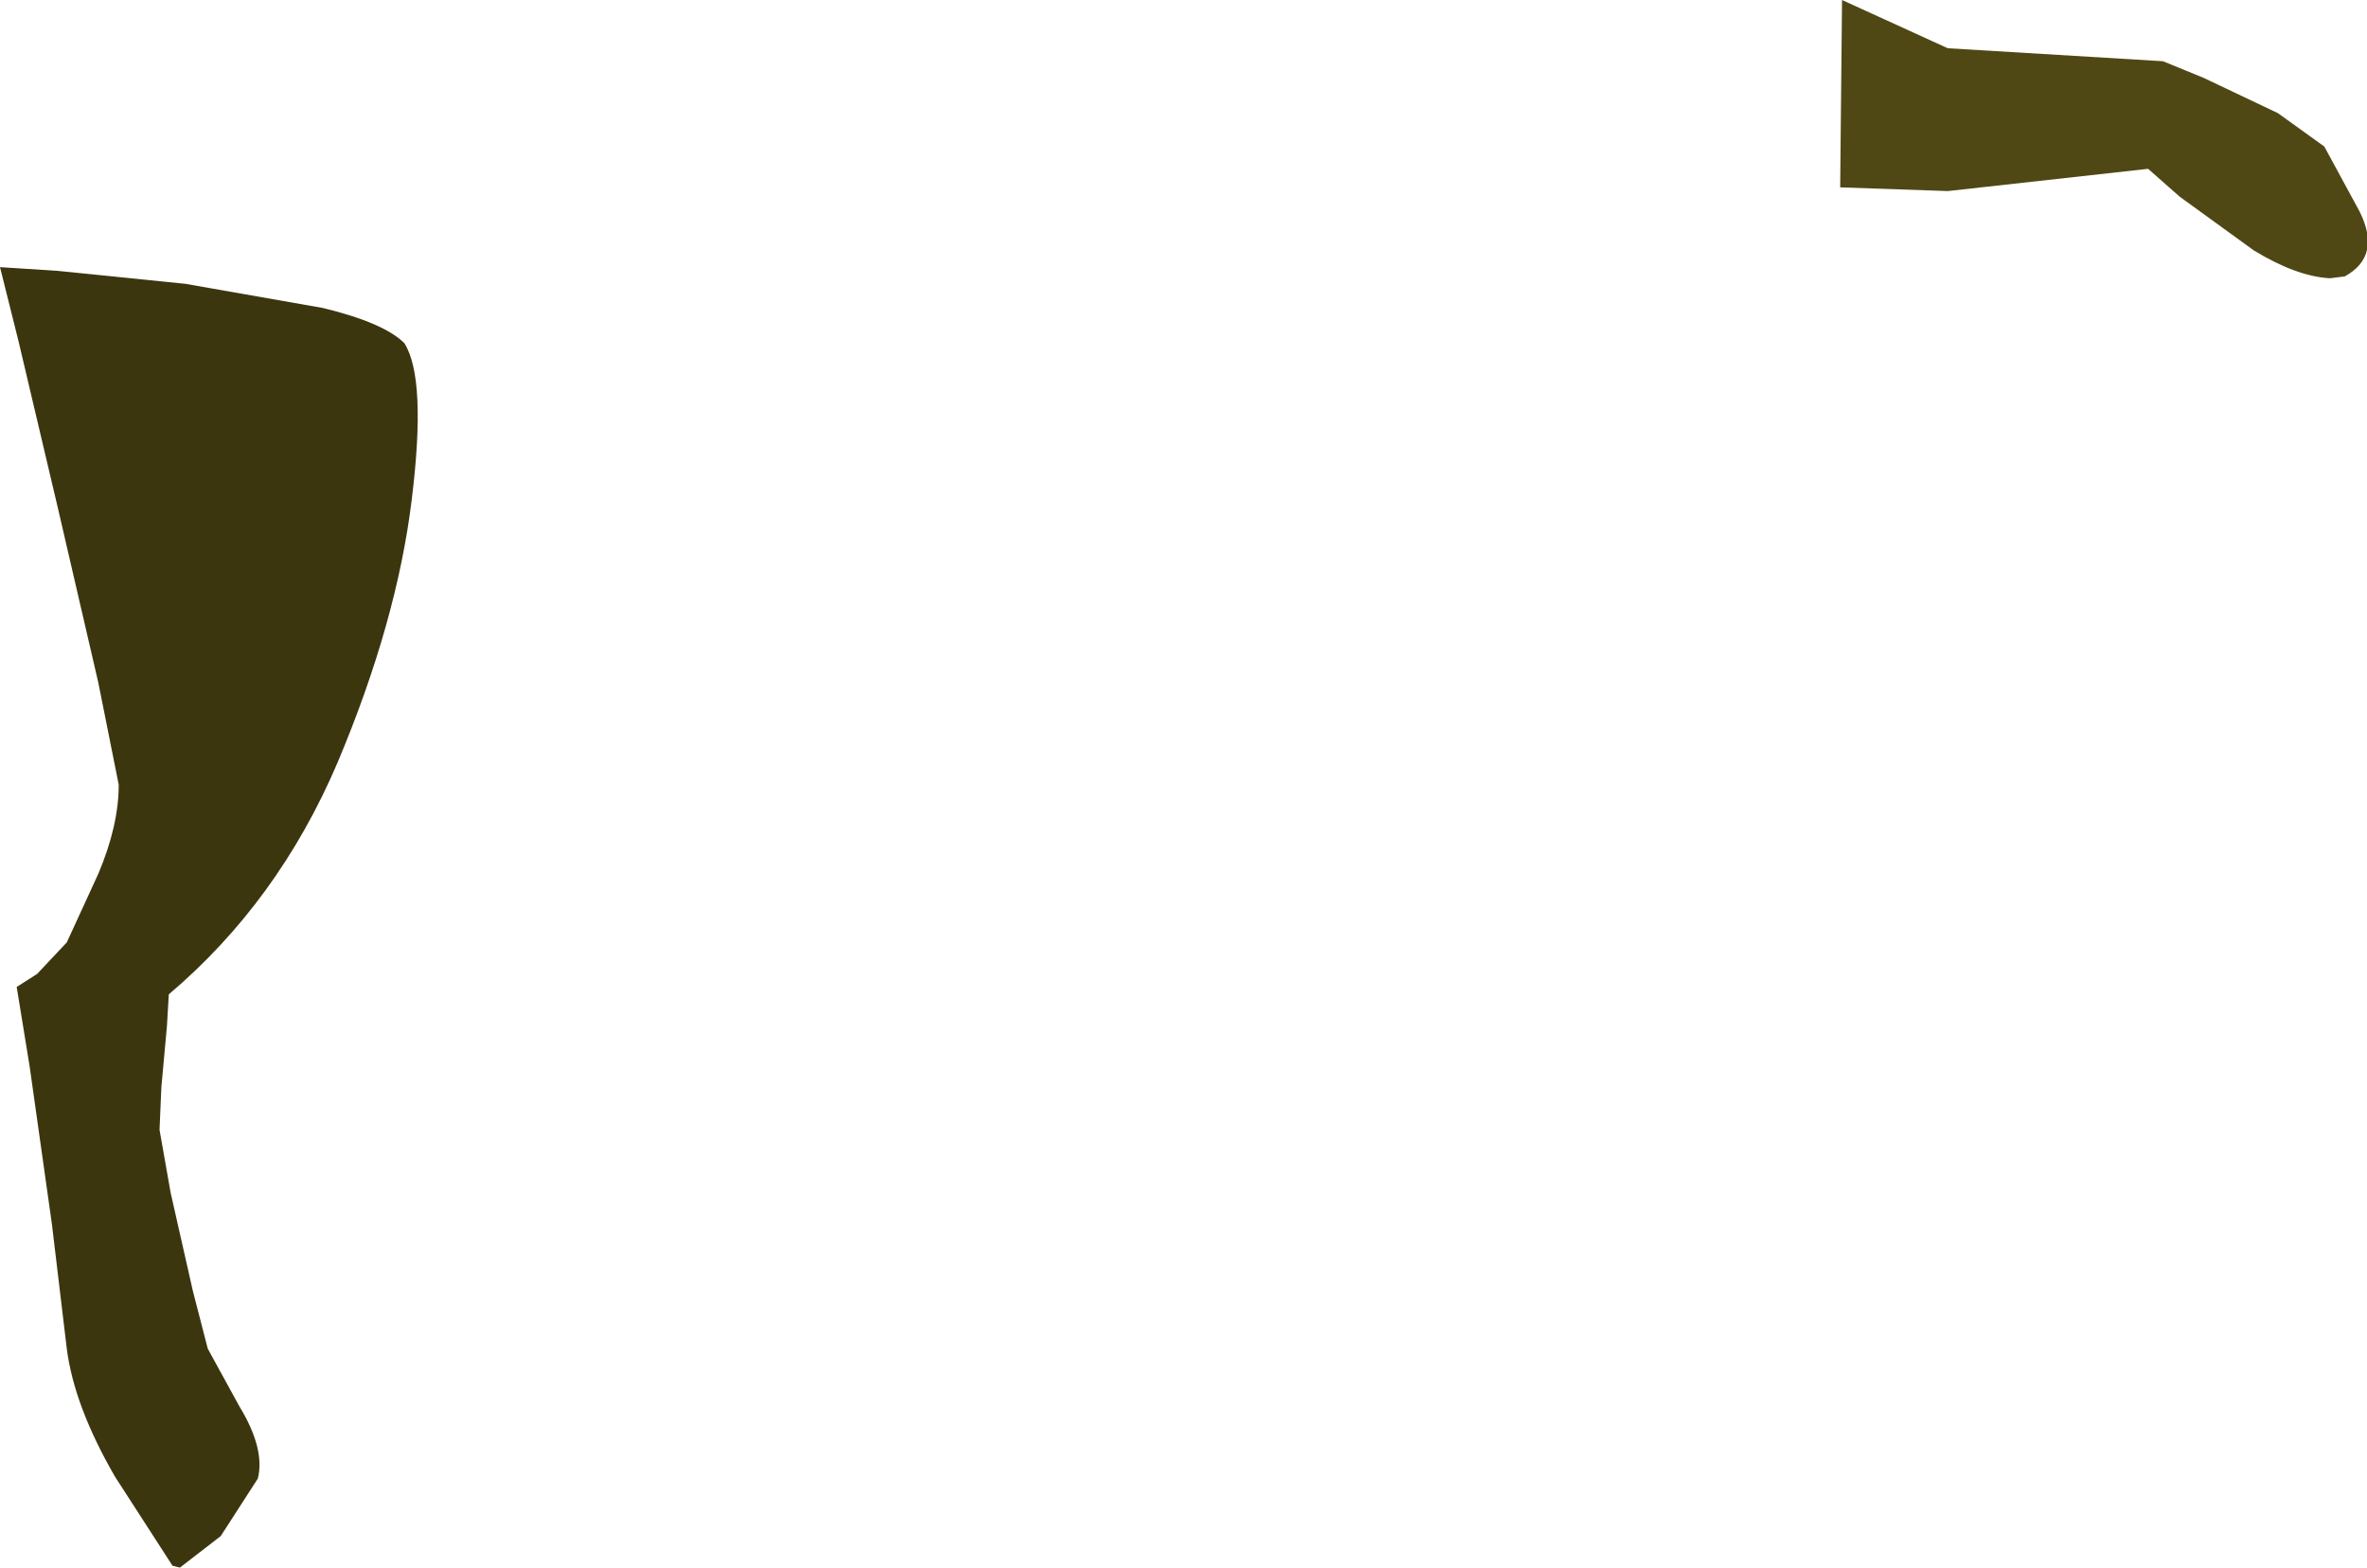
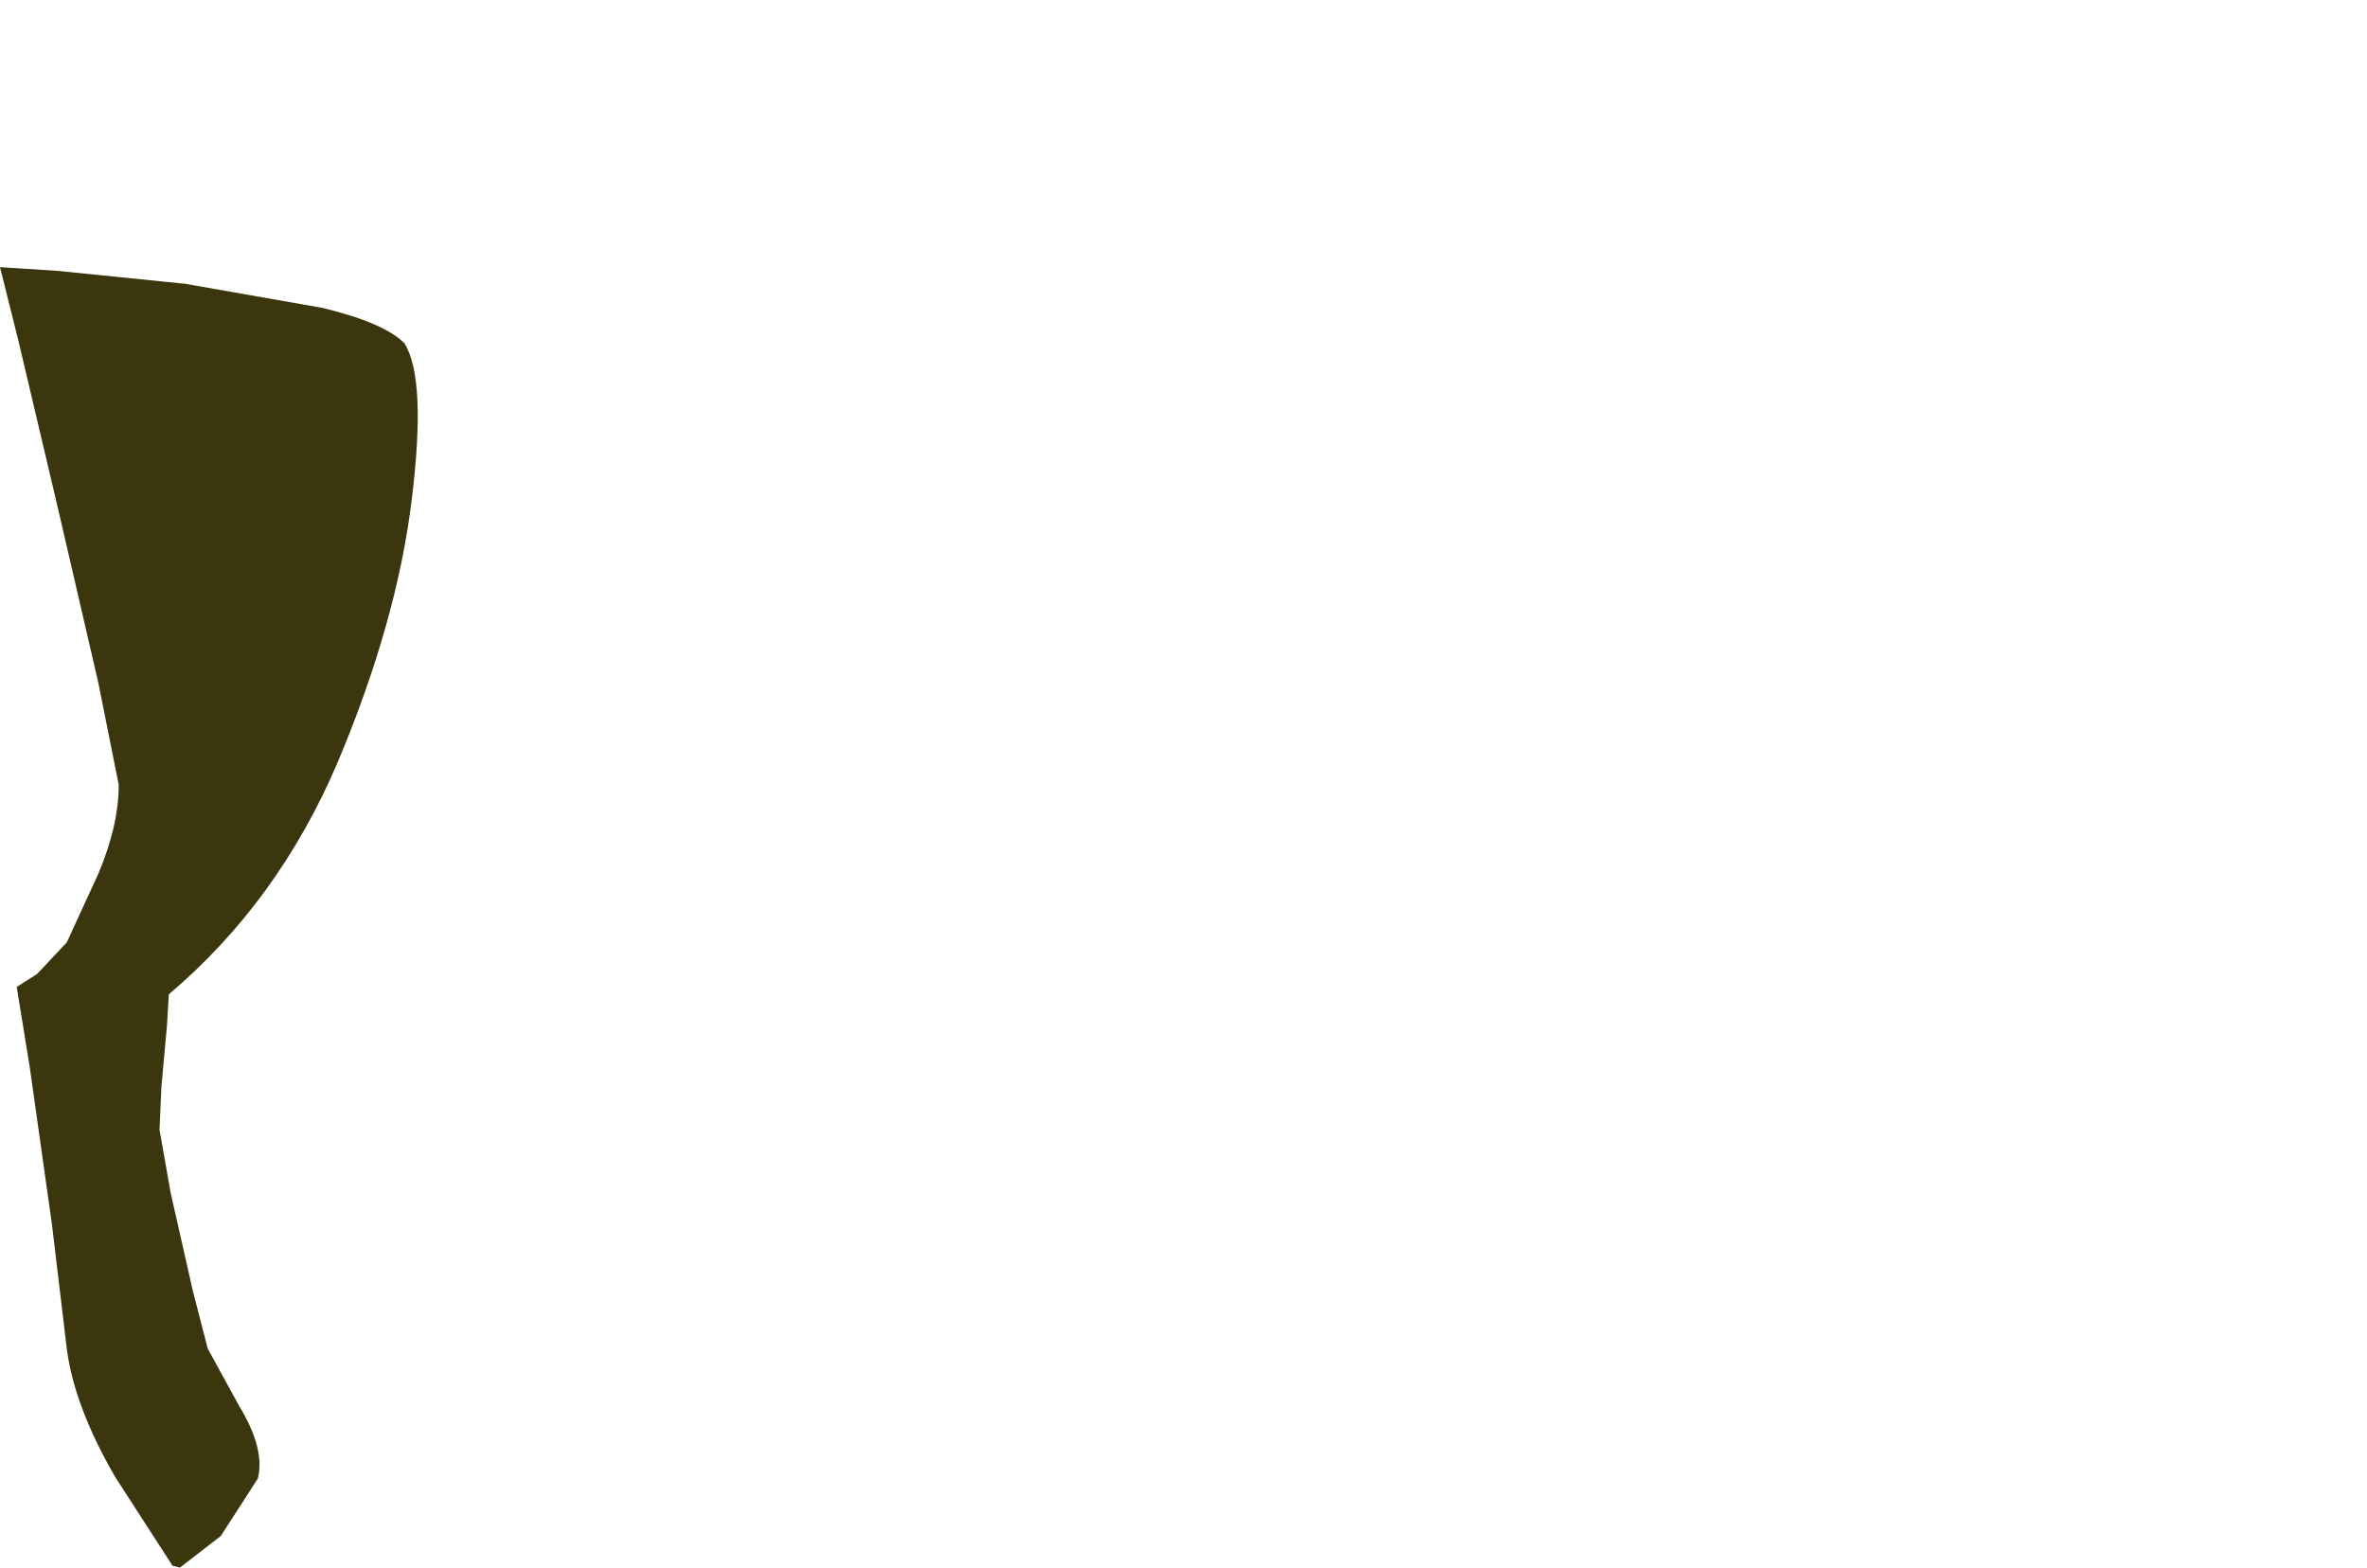
<svg xmlns="http://www.w3.org/2000/svg" height="42.25px" width="63.8px">
  <g transform="matrix(1.0, 0.0, 0.0, 1.0, 61.8, -15.05)">
-     <path d="M-12.15 15.05 L-9.3 16.35 -3.5 16.7 -2.4 17.15 -0.4 18.1 0.85 19.0 1.8 20.75 Q2.4 21.95 1.4 22.5 L1.0 22.55 Q0.1 22.5 -1.05 21.8 L-3.05 20.35 -3.9 19.6 -9.3 20.2 -12.2 20.1 -12.15 15.05" fill="#504814" fill-rule="evenodd" stroke="none" />
    <path d="M-61.8 22.25 L-60.25 22.35 -56.8 22.7 -53.1 23.35 Q-51.45 23.75 -50.9 24.3 -50.3 25.25 -50.7 28.5 -51.1 31.8 -52.7 35.6 -54.3 39.35 -57.25 41.85 L-57.3 42.7 -57.45 44.35 -57.5 45.5 -57.2 47.2 -56.6 49.85 -56.2 51.4 -55.35 52.95 Q-54.65 54.1 -54.85 54.9 L-55.85 56.45 -56.95 57.3 -57.15 57.25 -58.7 54.85 Q-59.8 52.95 -60.0 51.4 L-60.4 48.05 -61.0 43.8 -61.35 41.65 -60.8 41.3 -60.0 40.45 -59.15 38.6 Q-58.6 37.3 -58.6 36.2 L-59.15 33.45 -60.25 28.7 -61.3 24.25 -61.8 22.25" fill="#3c360f" fill-rule="evenodd" stroke="none" />
  </g>
</svg>